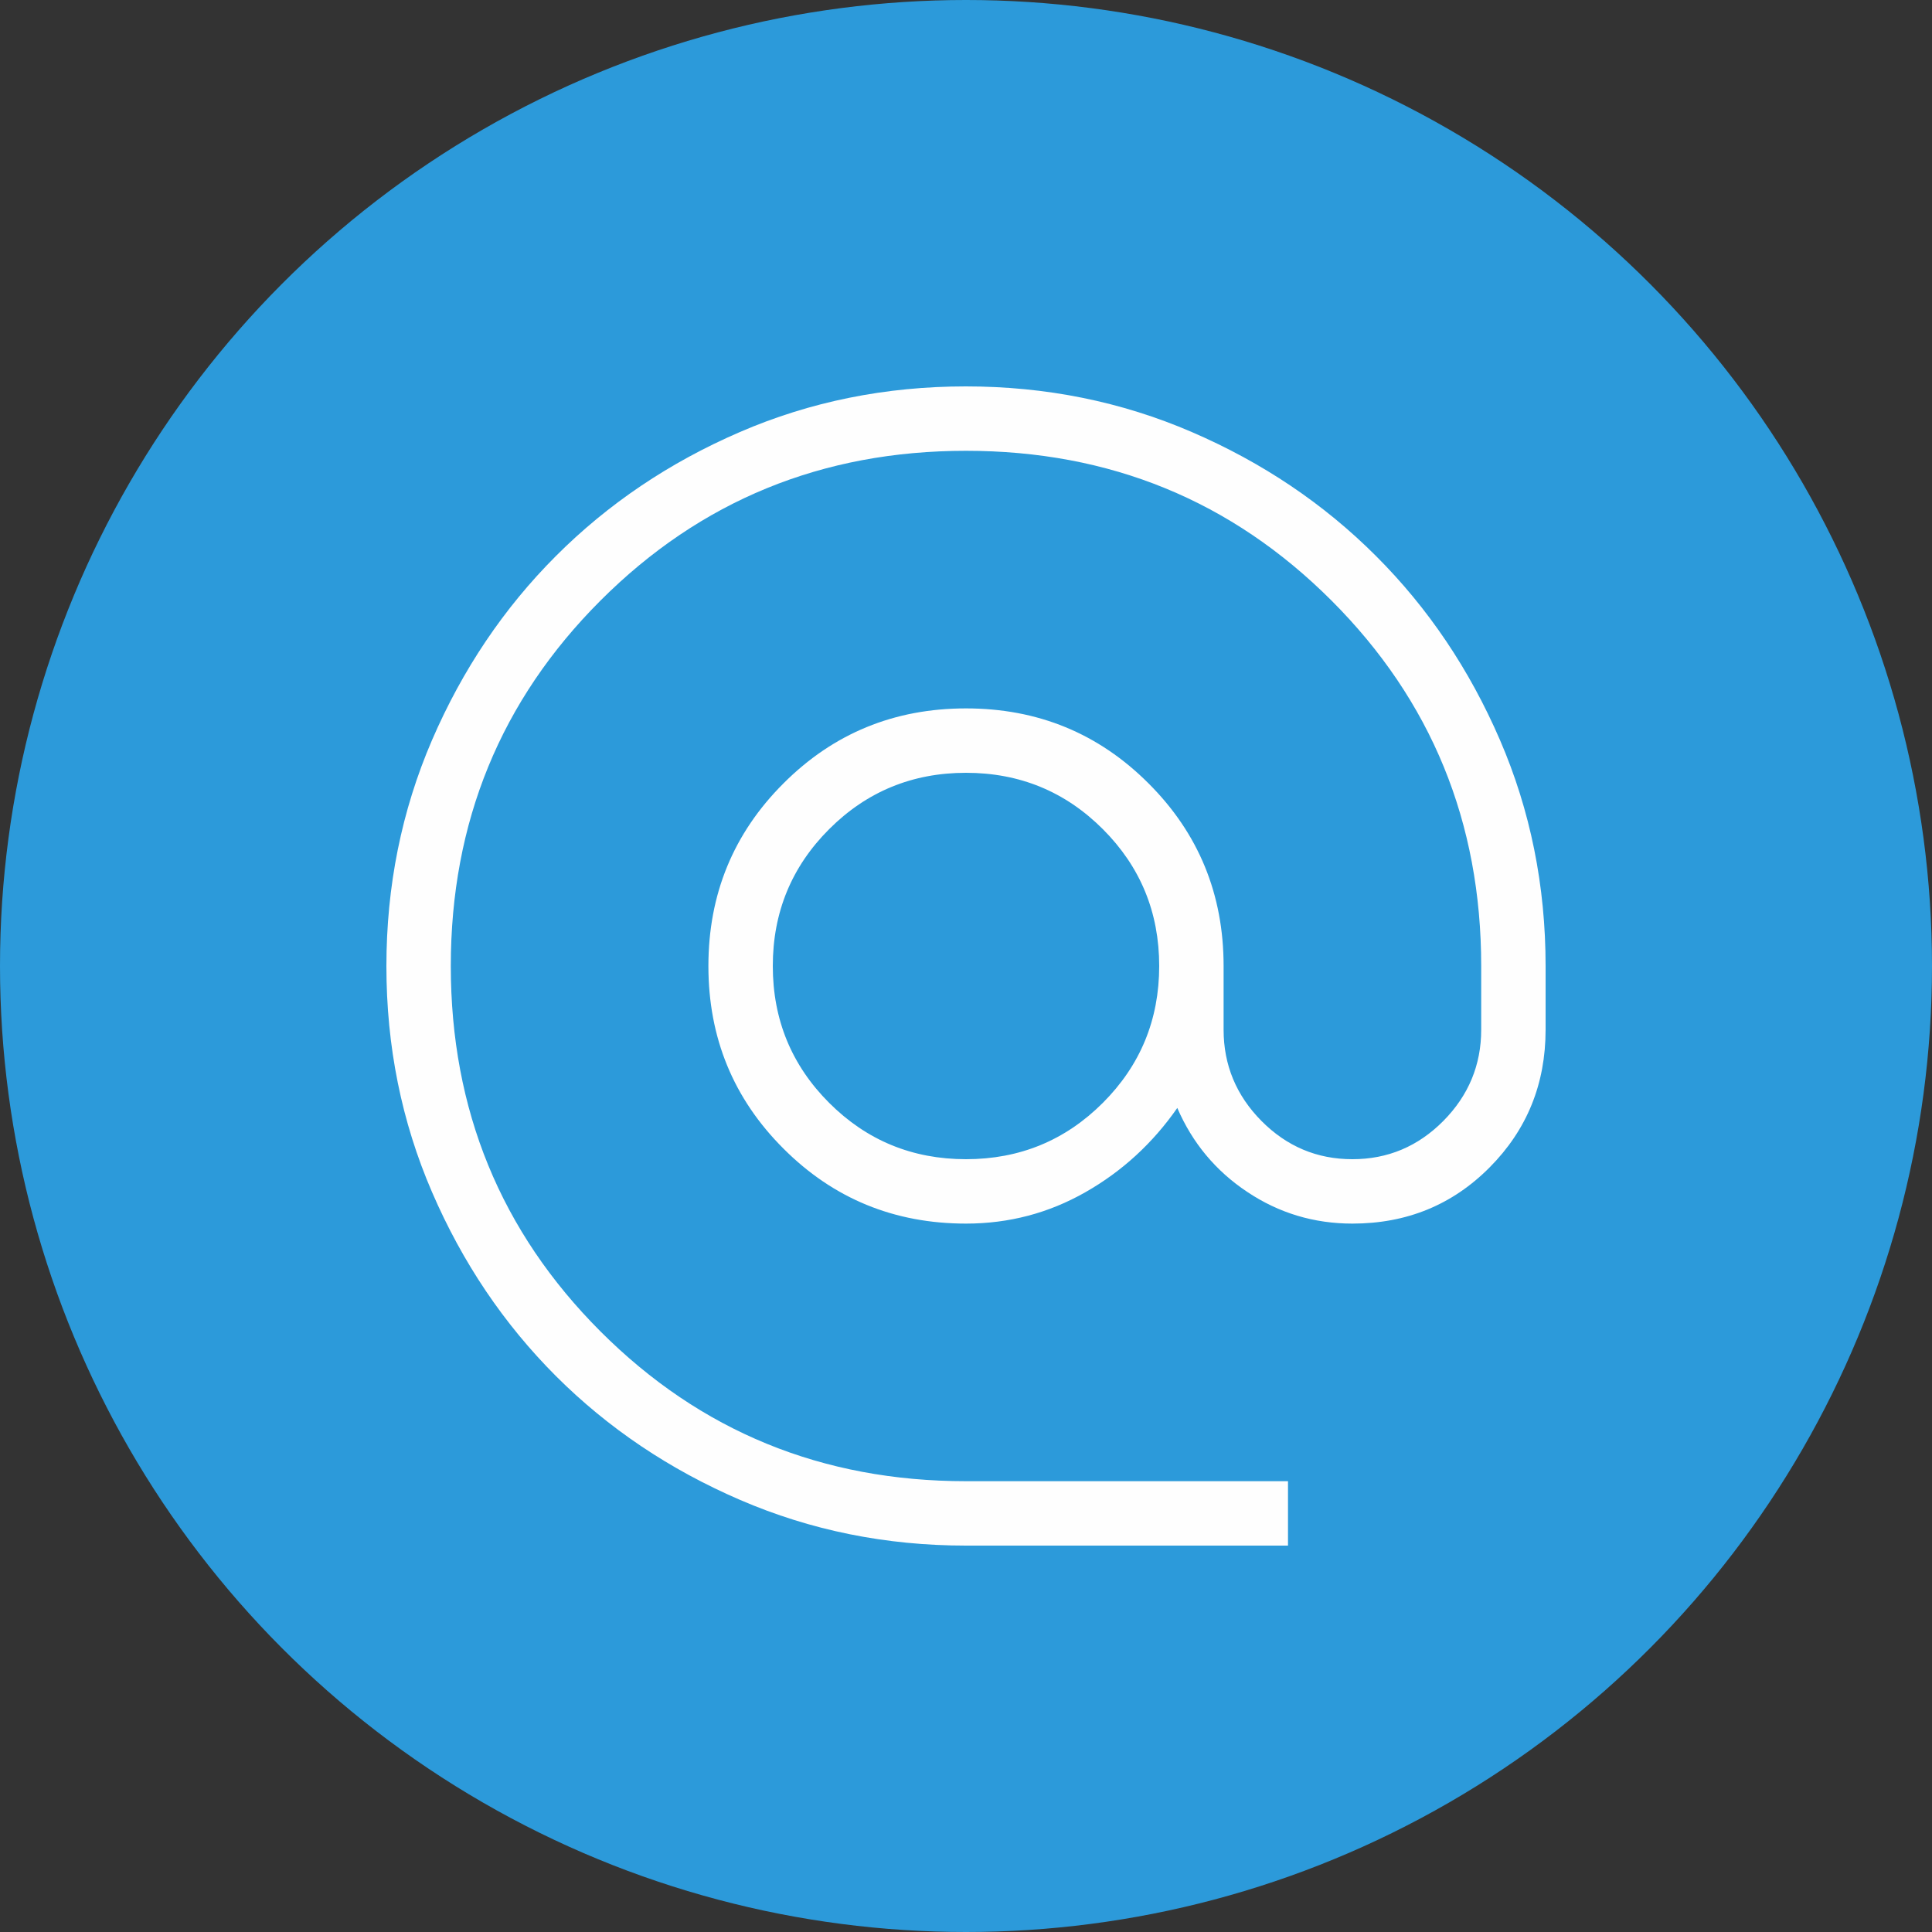
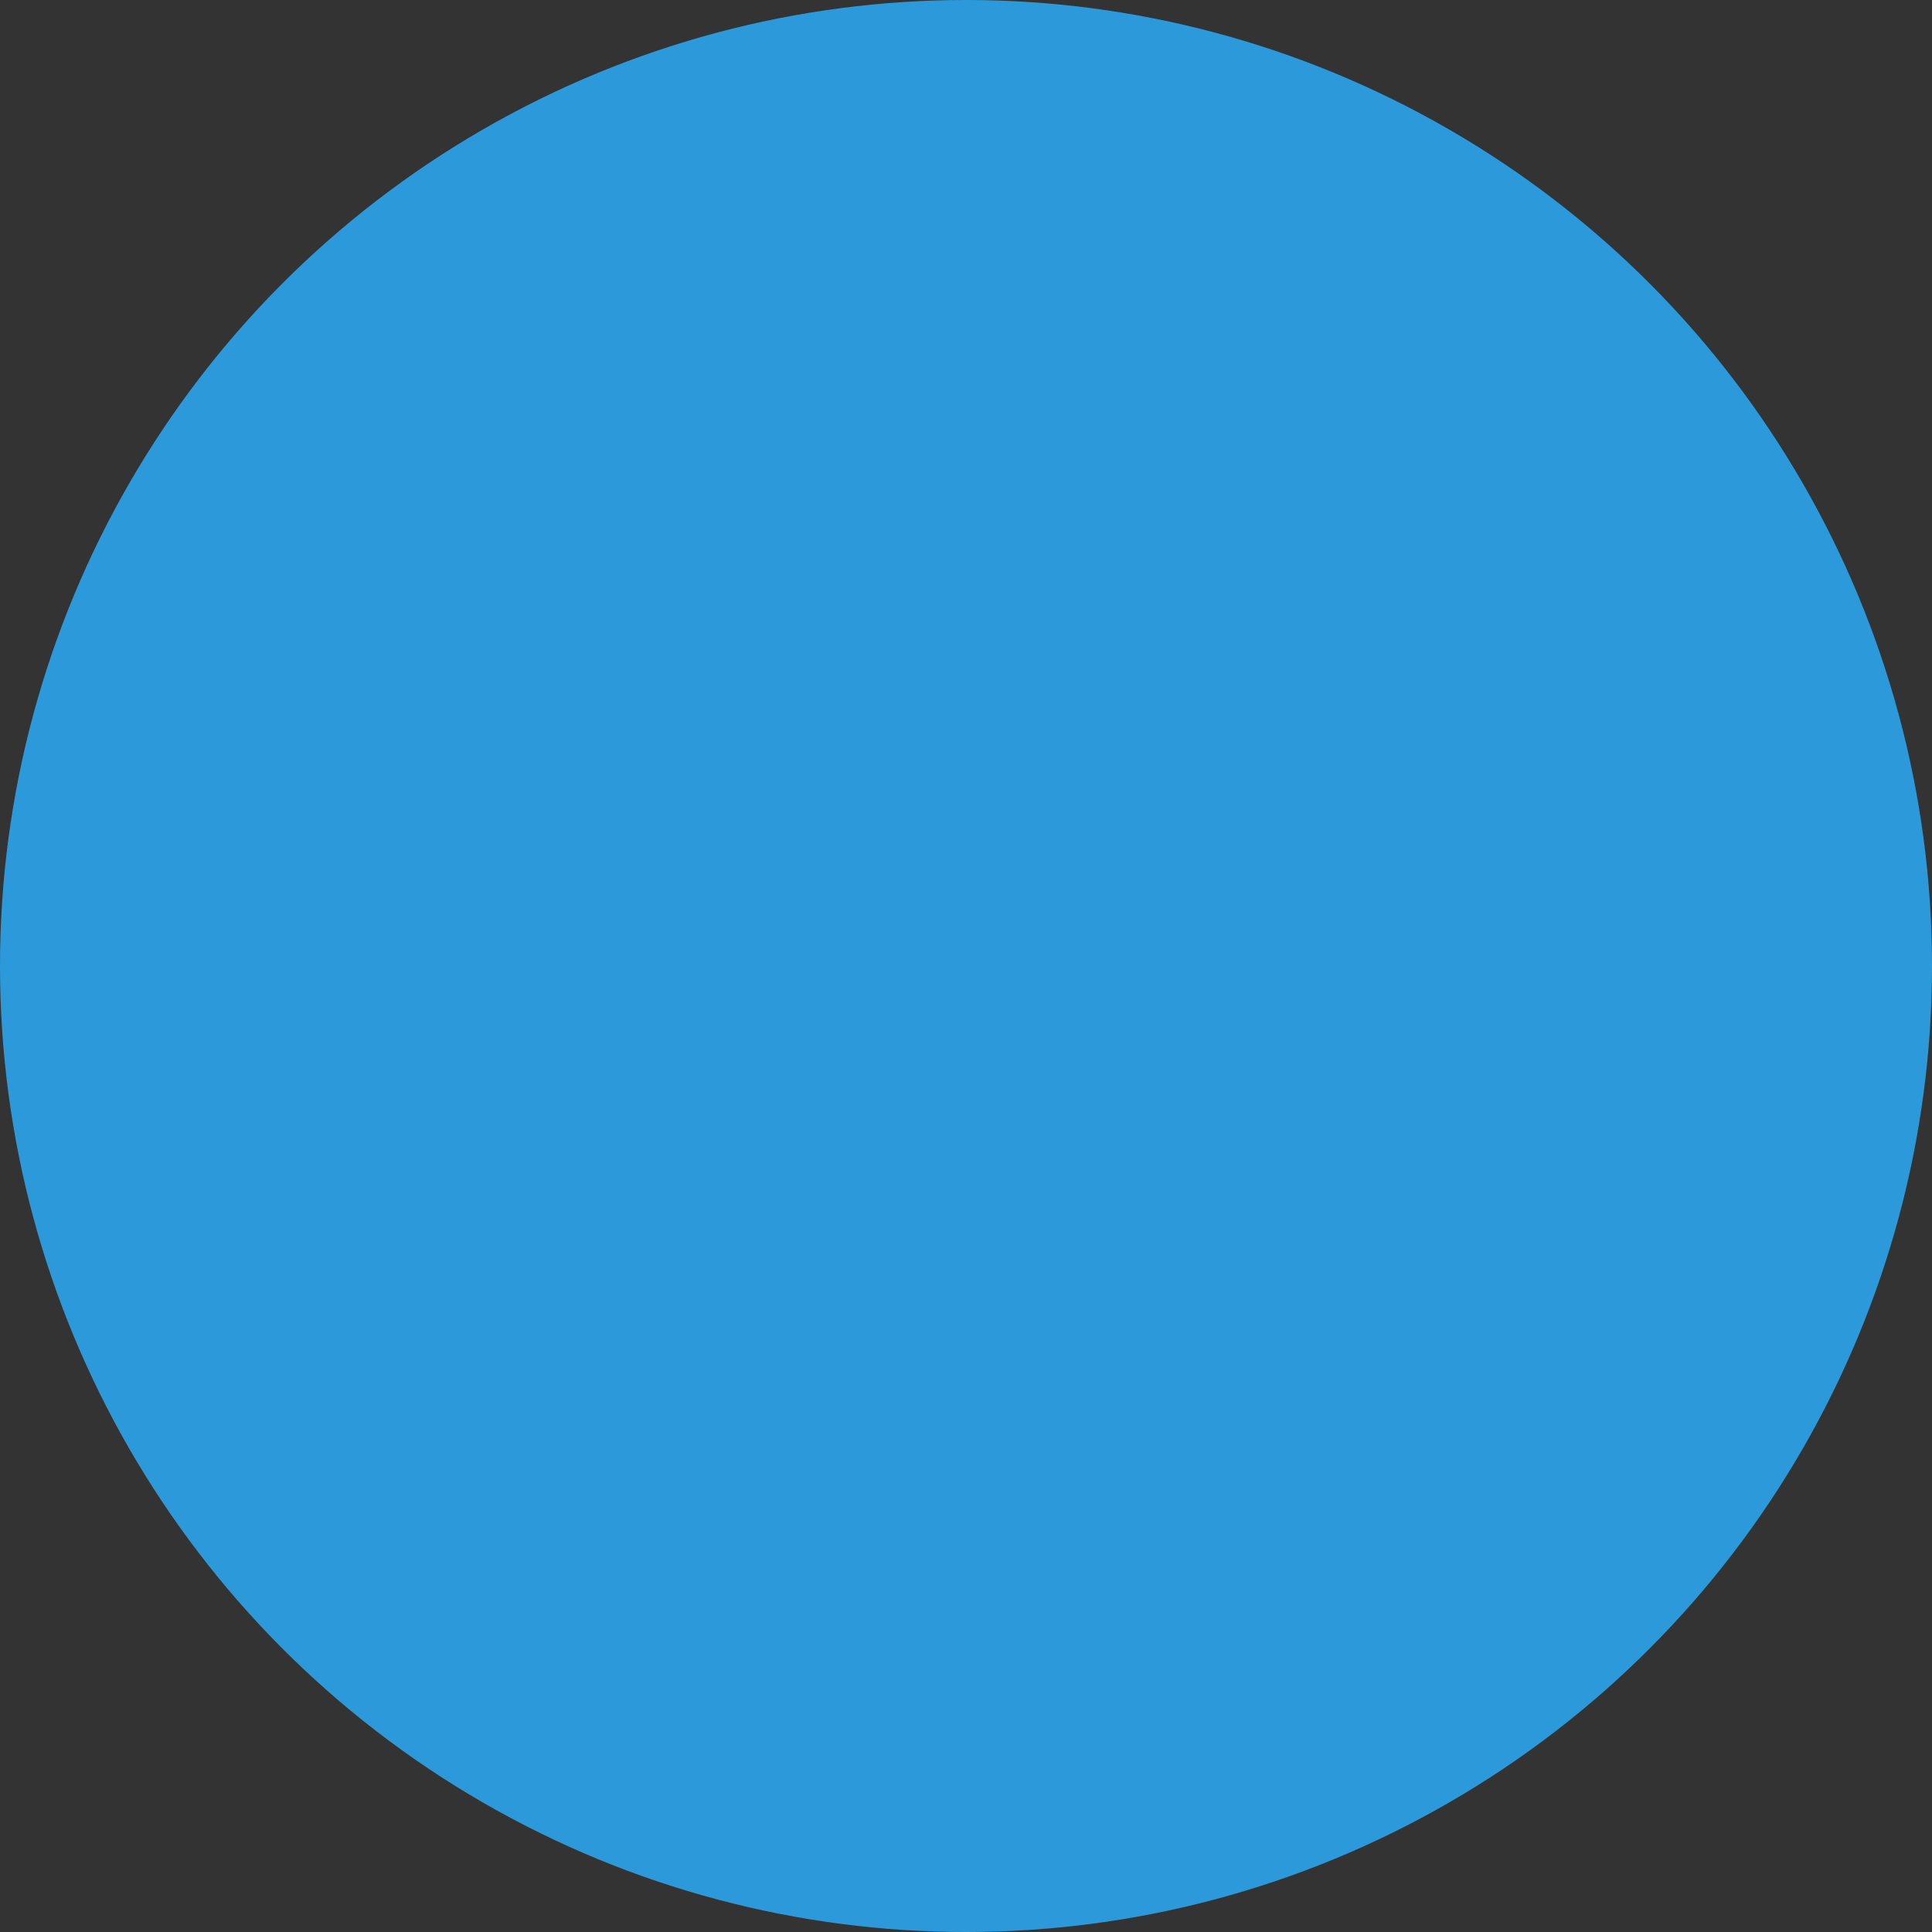
<svg xmlns="http://www.w3.org/2000/svg" width="30" height="30" viewBox="0 0 30 30" fill="none">
  <rect x="0" y="0" width="30" height="30" fill="#333333" stroke="none" />
  <circle cx="15" cy="15" r="15" fill="#2C9ADA" />
-   <path d="M15 24C13.758 24 12.589 23.764 11.493 23.291C10.398 22.819 9.444 22.178 8.634 21.369C7.824 20.559 7.182 19.607 6.709 18.512C6.236 17.418 6 16.248 6 15.003C6 13.759 6.236 12.589 6.708 11.493C7.181 10.398 7.822 9.444 8.632 8.634C9.441 7.824 10.393 7.182 11.488 6.709C12.582 6.236 13.752 6 14.997 6C16.241 6 17.411 6.236 18.507 6.709C19.602 7.181 20.555 7.822 21.366 8.633C22.177 9.443 22.818 10.395 23.291 11.49C23.764 12.585 24 13.755 24 15V15.989C24 16.831 23.711 17.543 23.132 18.126C22.554 18.709 21.843 19 21 19C20.404 19 19.86 18.837 19.369 18.509C18.878 18.183 18.515 17.747 18.281 17.204C17.9 17.751 17.425 18.188 16.855 18.512C16.285 18.837 15.667 19 15 19C13.886 19 12.941 18.612 12.165 17.835C11.388 17.059 11 16.114 11 15C11 13.886 11.388 12.941 12.165 12.165C12.941 11.388 13.886 11 15 11C16.114 11 17.059 11.388 17.835 12.165C18.612 12.941 19 13.886 19 15V15.989C19 16.537 19.196 17.01 19.588 17.406C19.981 17.802 20.451 18 21 18C21.549 18 22.019 17.802 22.412 17.406C22.804 17.01 23 16.537 23 15.989V15C23 12.767 22.225 10.875 20.675 9.325C19.125 7.775 17.233 7 15 7C12.767 7 10.875 7.775 9.325 9.325C7.775 10.875 7 12.767 7 15C7 17.233 7.775 19.125 9.325 20.675C10.875 22.225 12.767 23 15 23H20V24H15ZM15 18C15.833 18 16.542 17.708 17.125 17.125C17.708 16.542 18 15.833 18 15C18 14.167 17.708 13.458 17.125 12.875C16.542 12.292 15.833 12 15 12C14.167 12 13.458 12.292 12.875 12.875C12.292 13.458 12 14.167 12 15C12 15.833 12.292 16.542 12.875 17.125C13.458 17.708 14.167 18 15 18Z" fill="#FEFEFE" />
</svg>